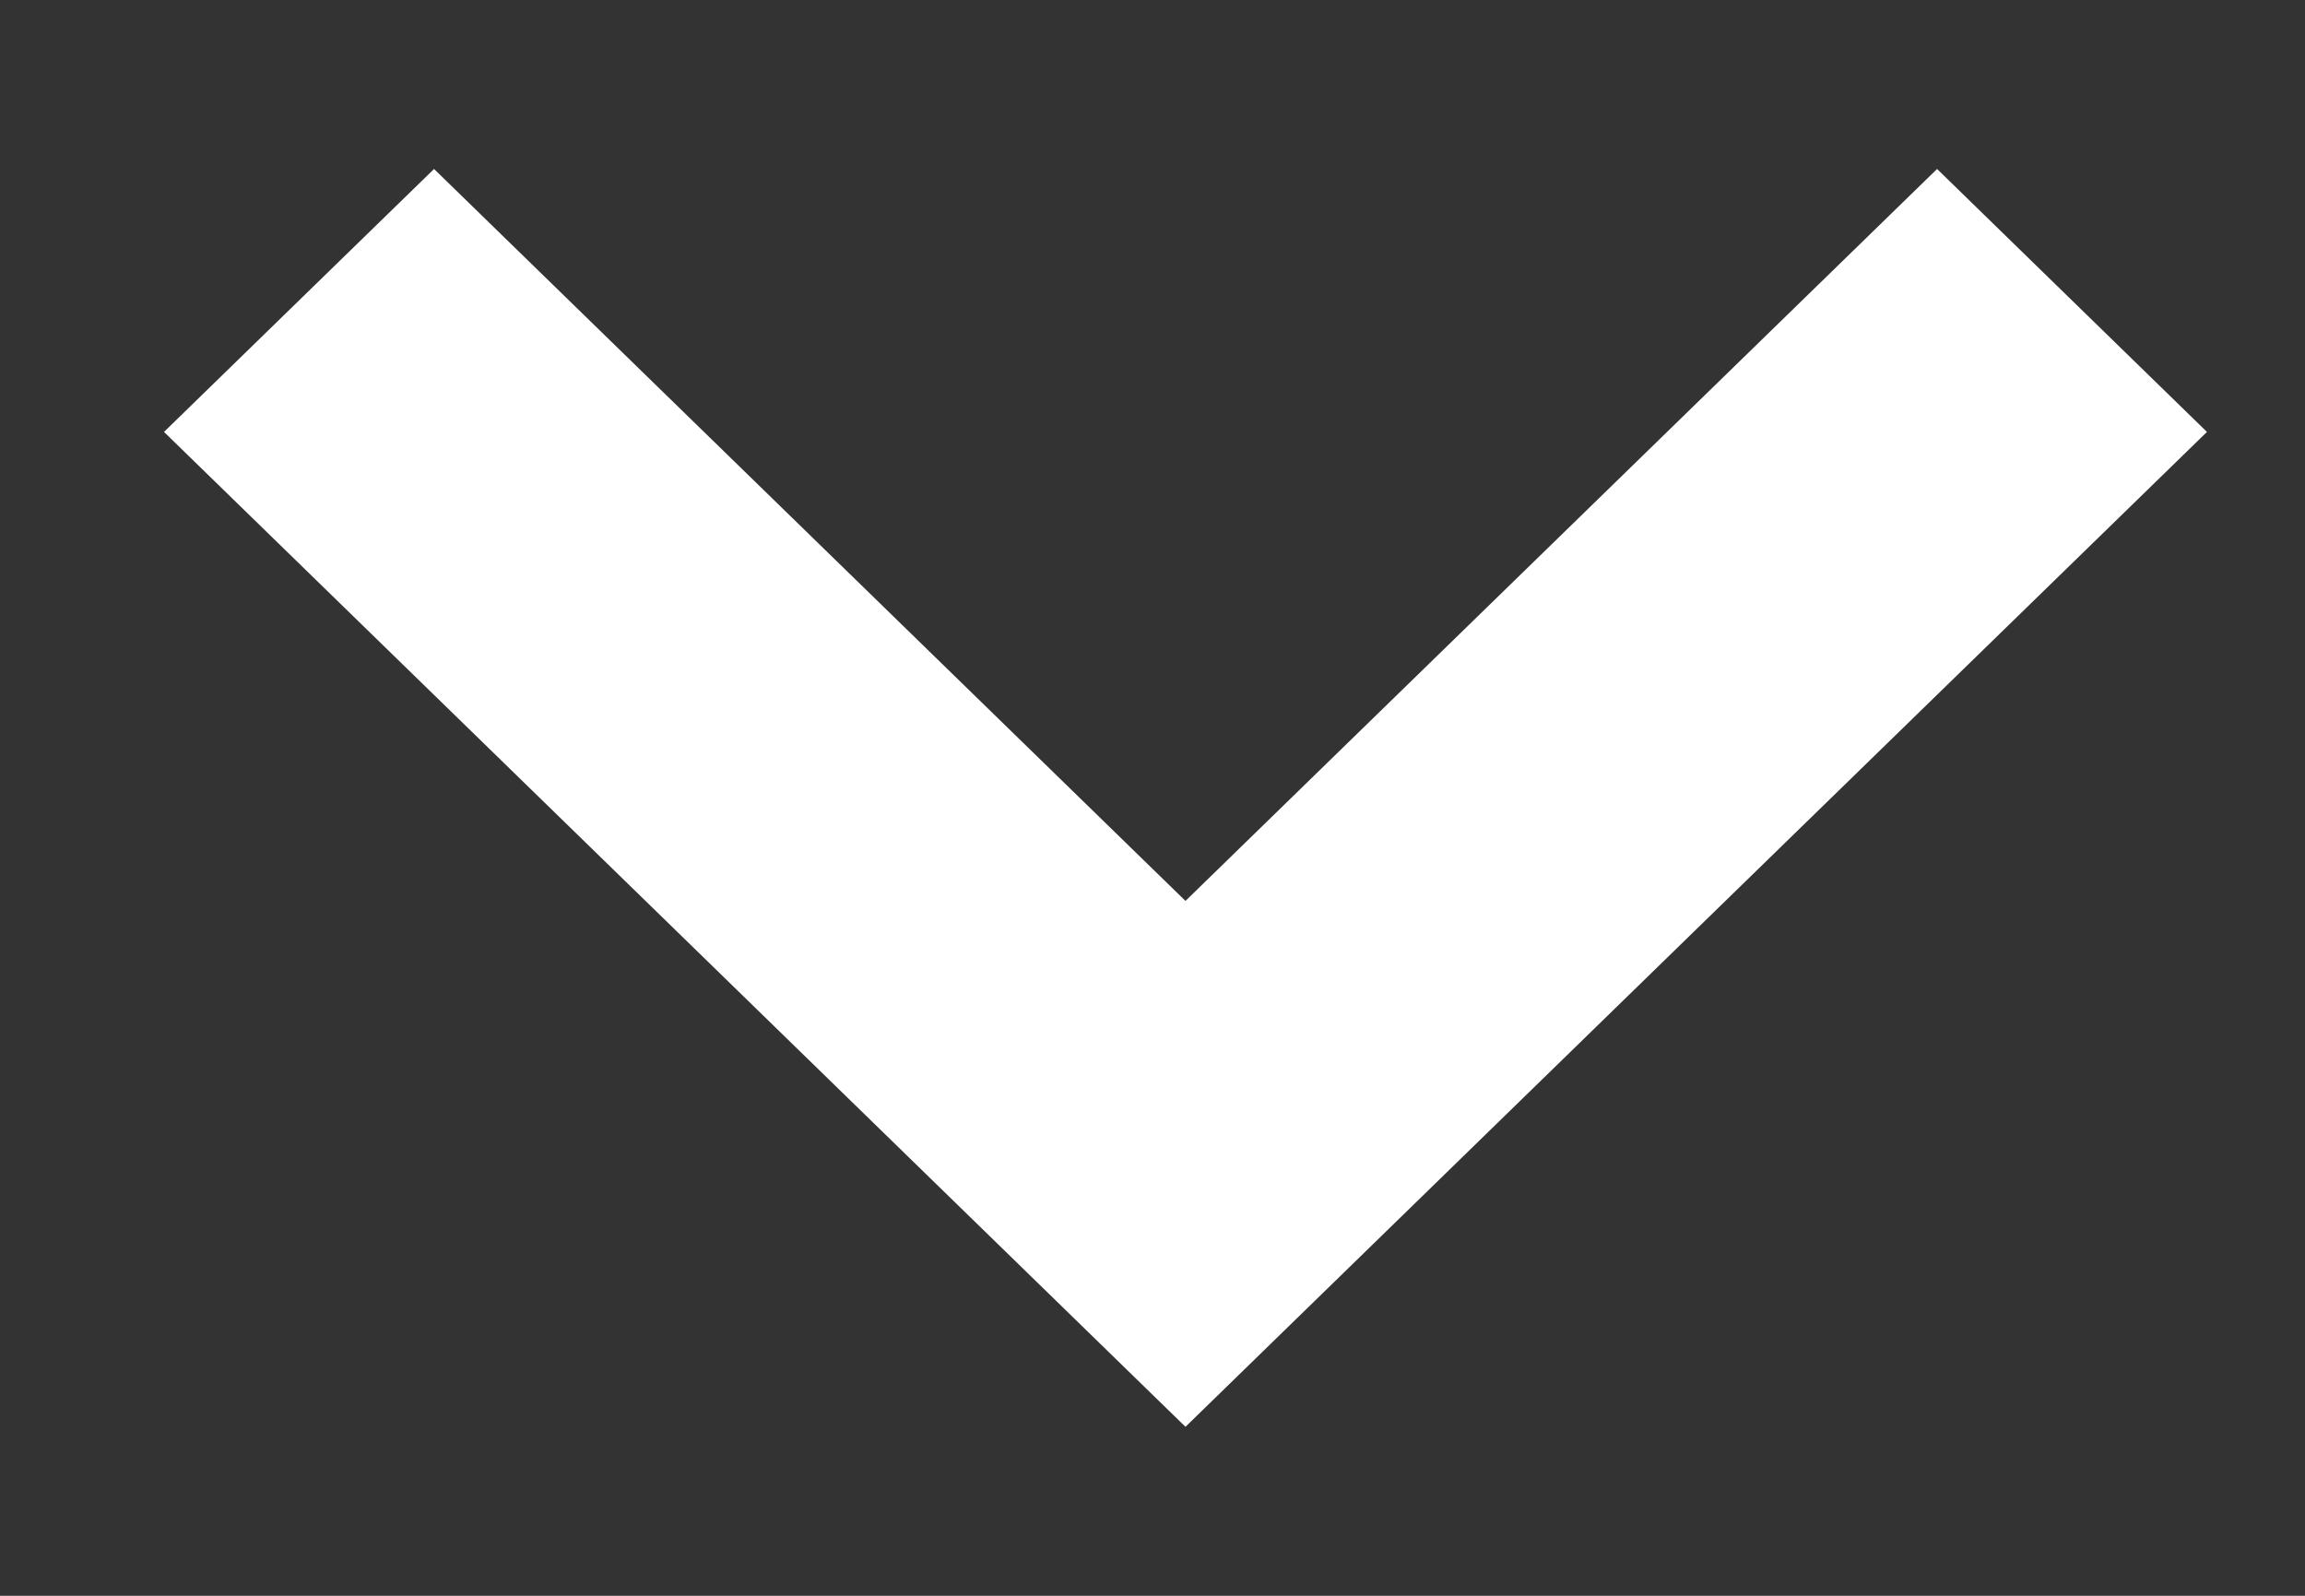
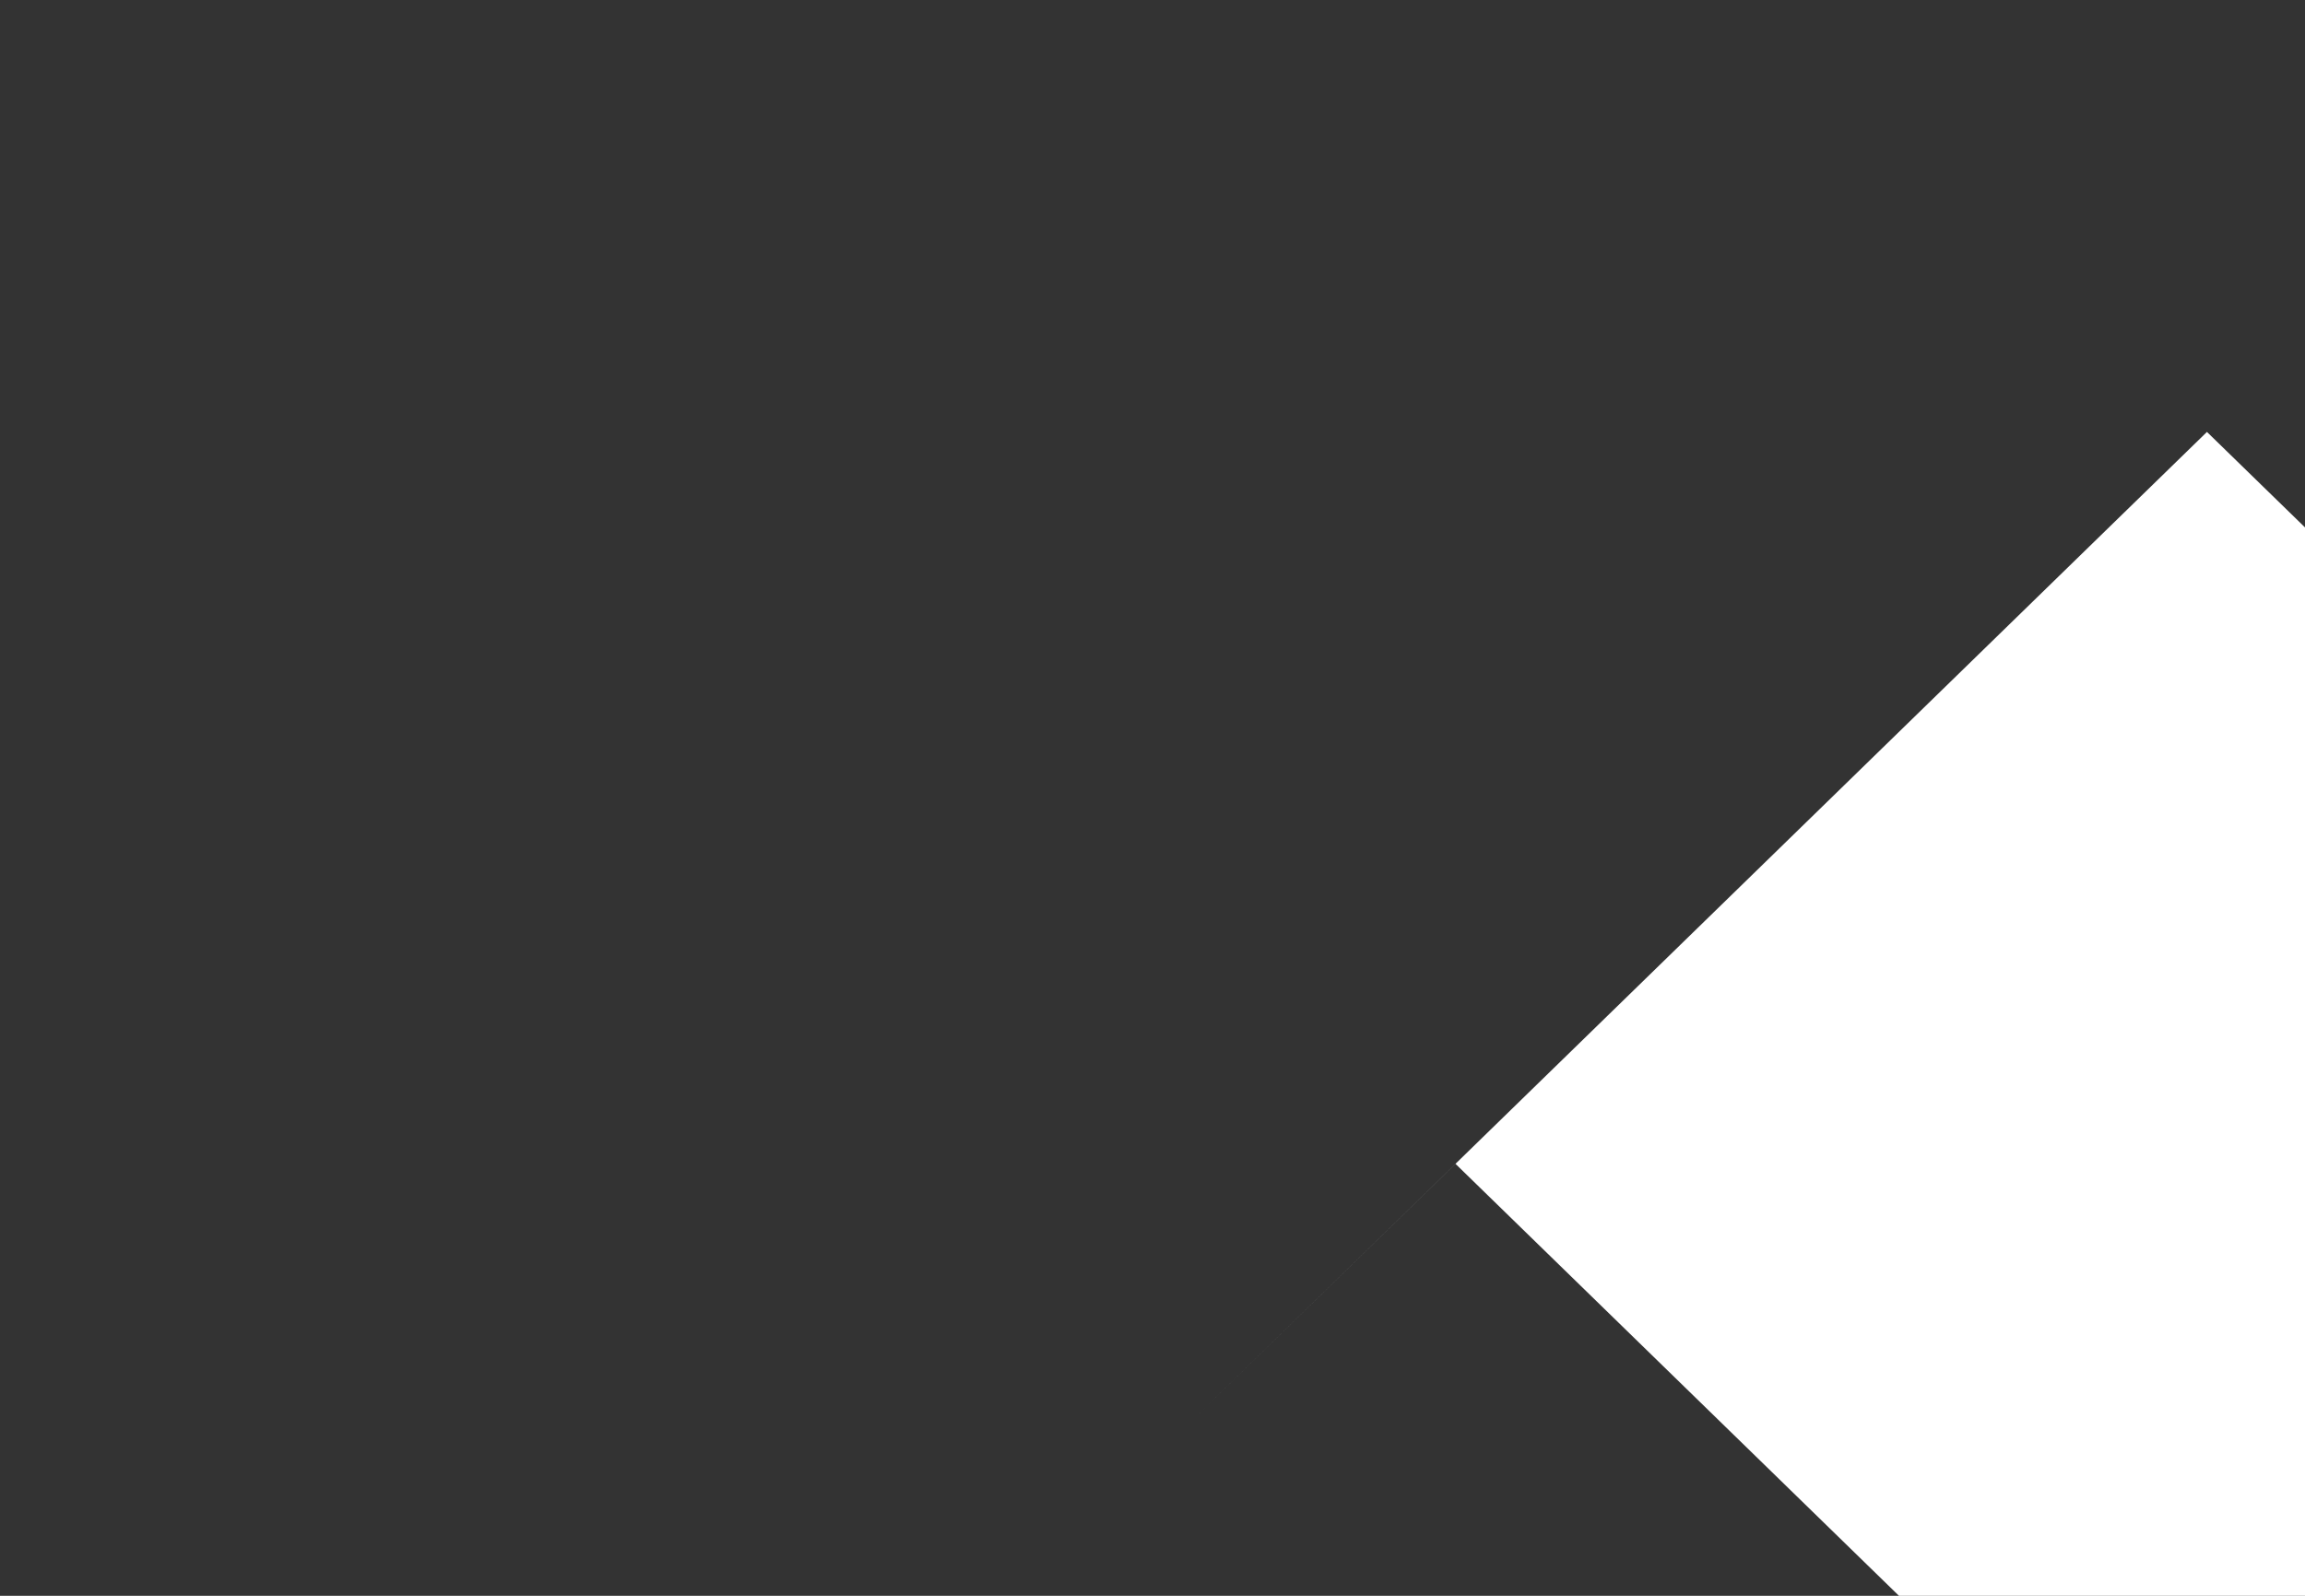
<svg xmlns="http://www.w3.org/2000/svg" width="13px" height="9px" viewBox="0 0 13 9" enable-background="new 0 0 13 9" xml:space="preserve">
  <rect x="0" y="0" width="13" height="9" fill="#333333" stroke="none" />
-   <path fill="#FFFFFF" d="M12.447,2.436L6.686,8.047L0.925,2.436l1.523-1.483l4.238,4.128l4.239-4.128L12.447,2.436z" />
+   <path fill="#FFFFFF" d="M12.447,2.436L6.686,8.047l1.523-1.483l4.238,4.128l4.239-4.128L12.447,2.436z" />
</svg>